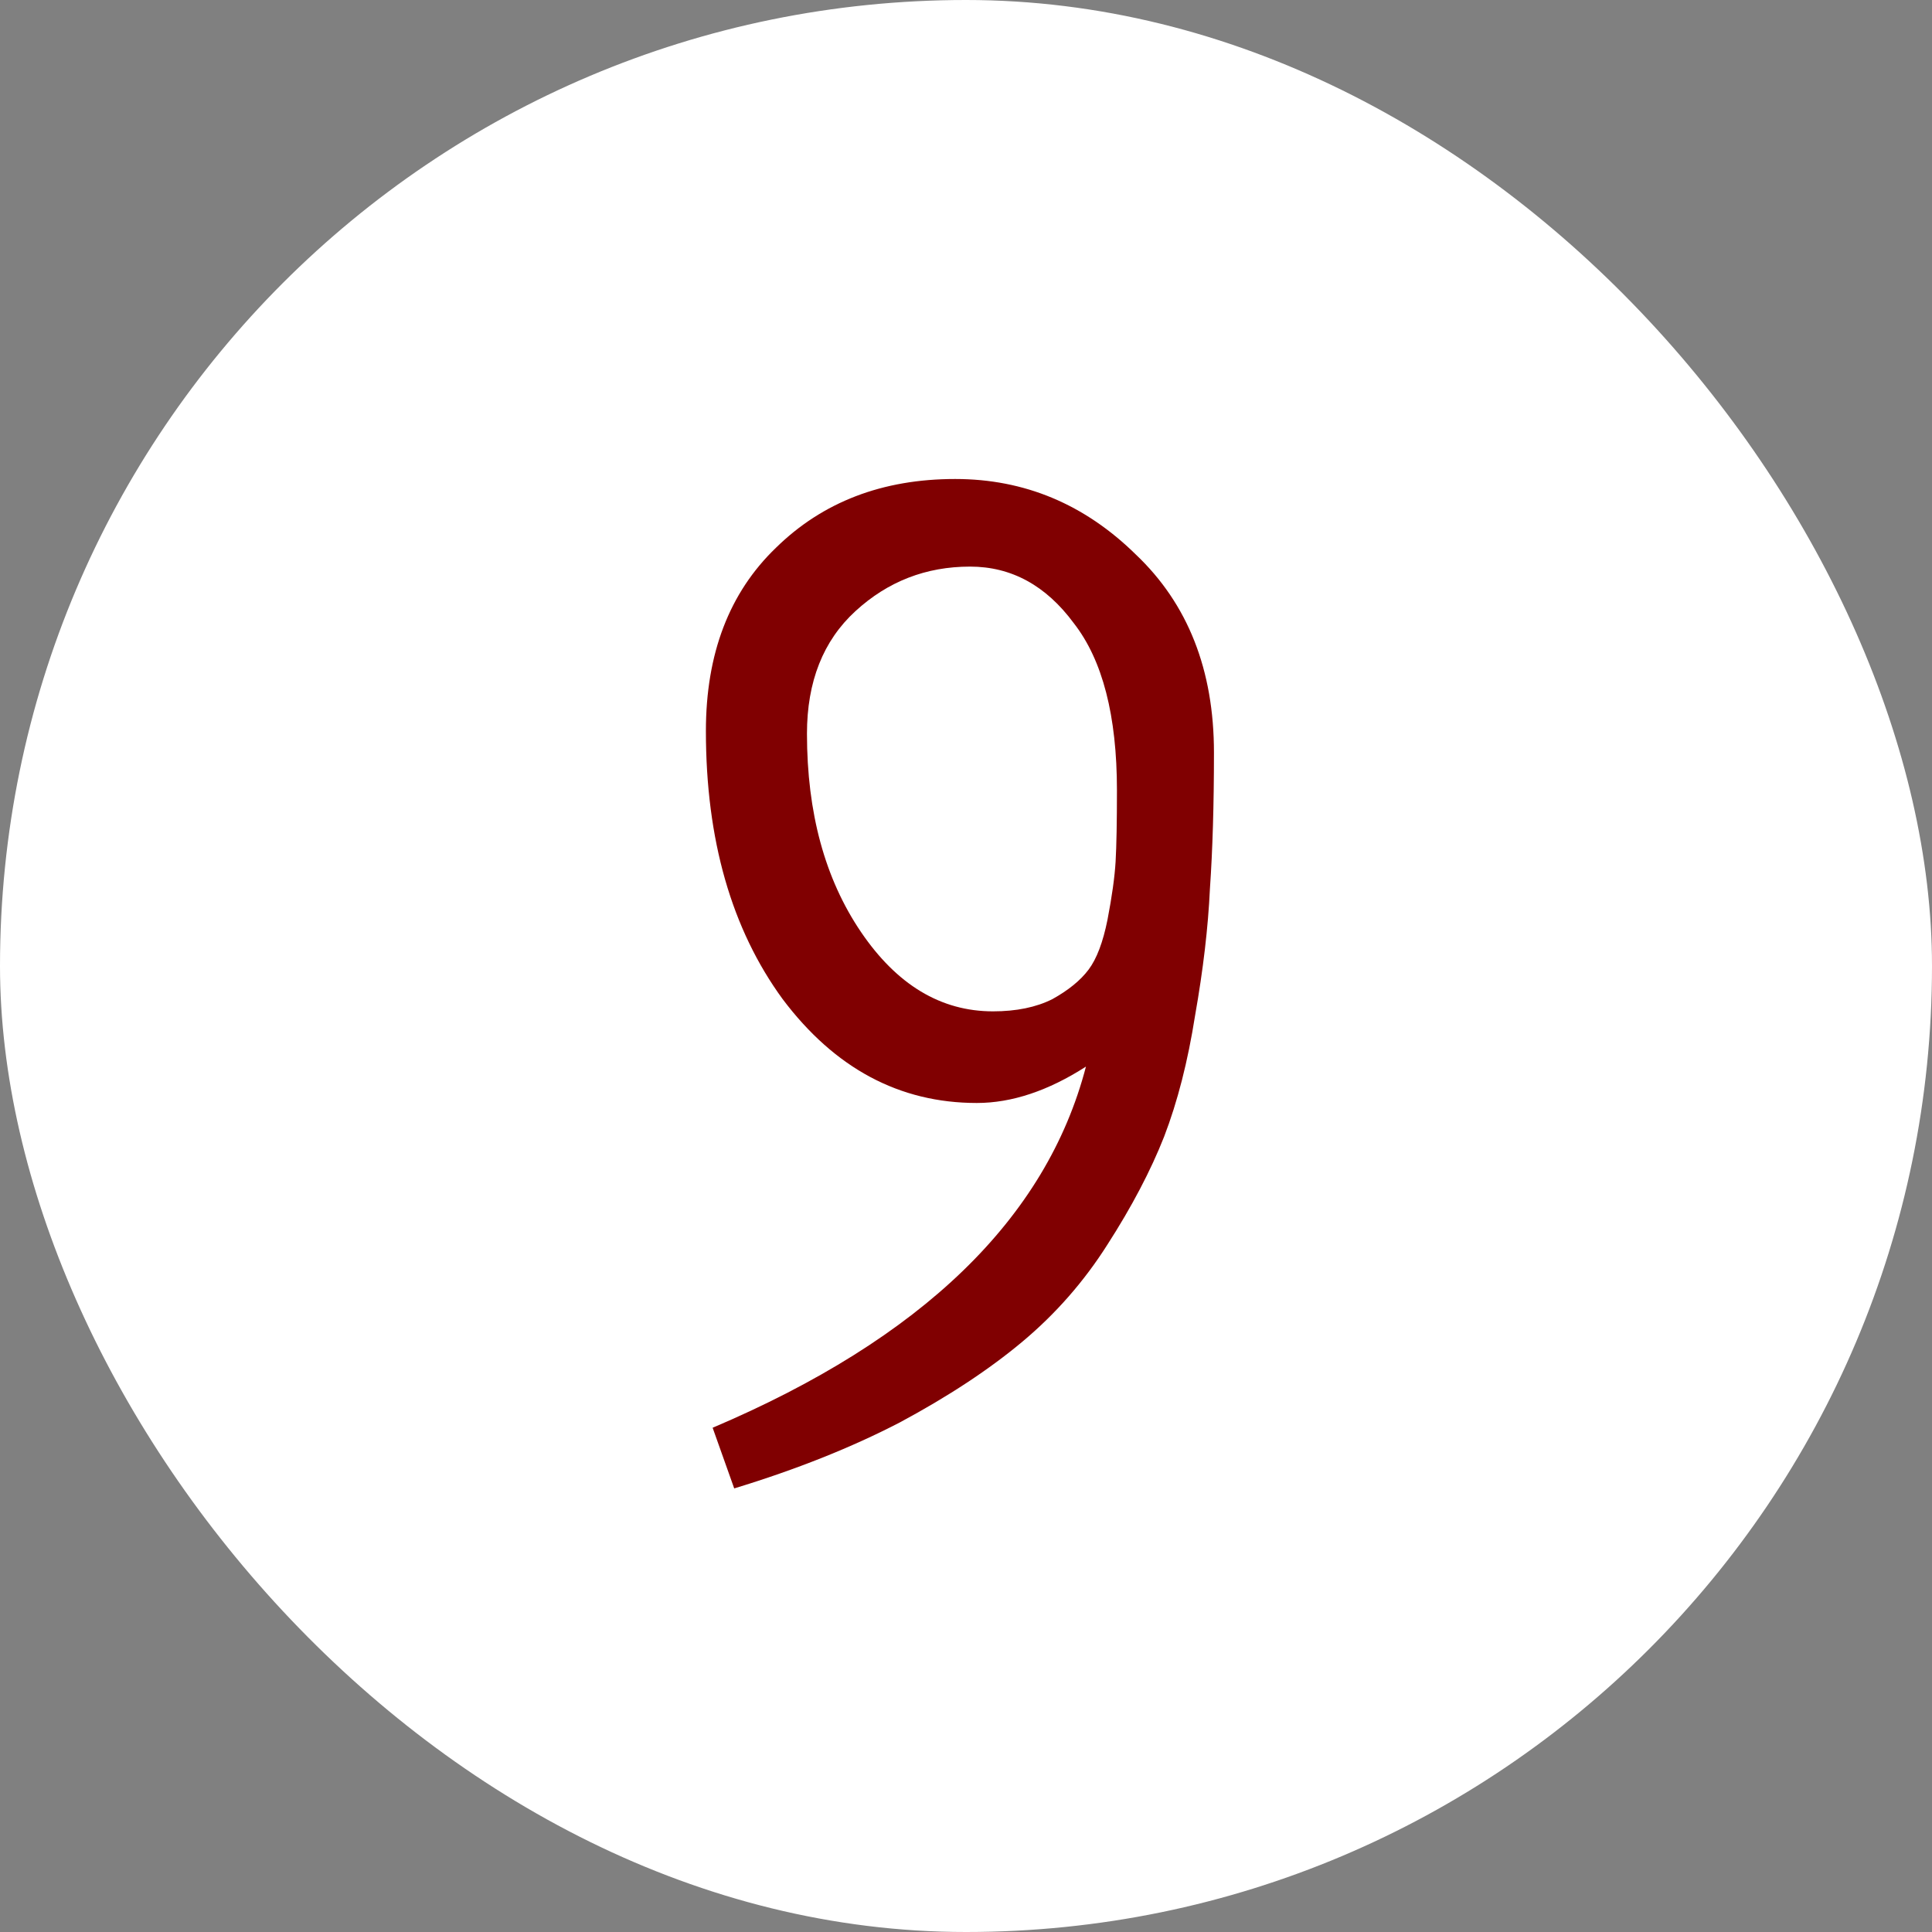
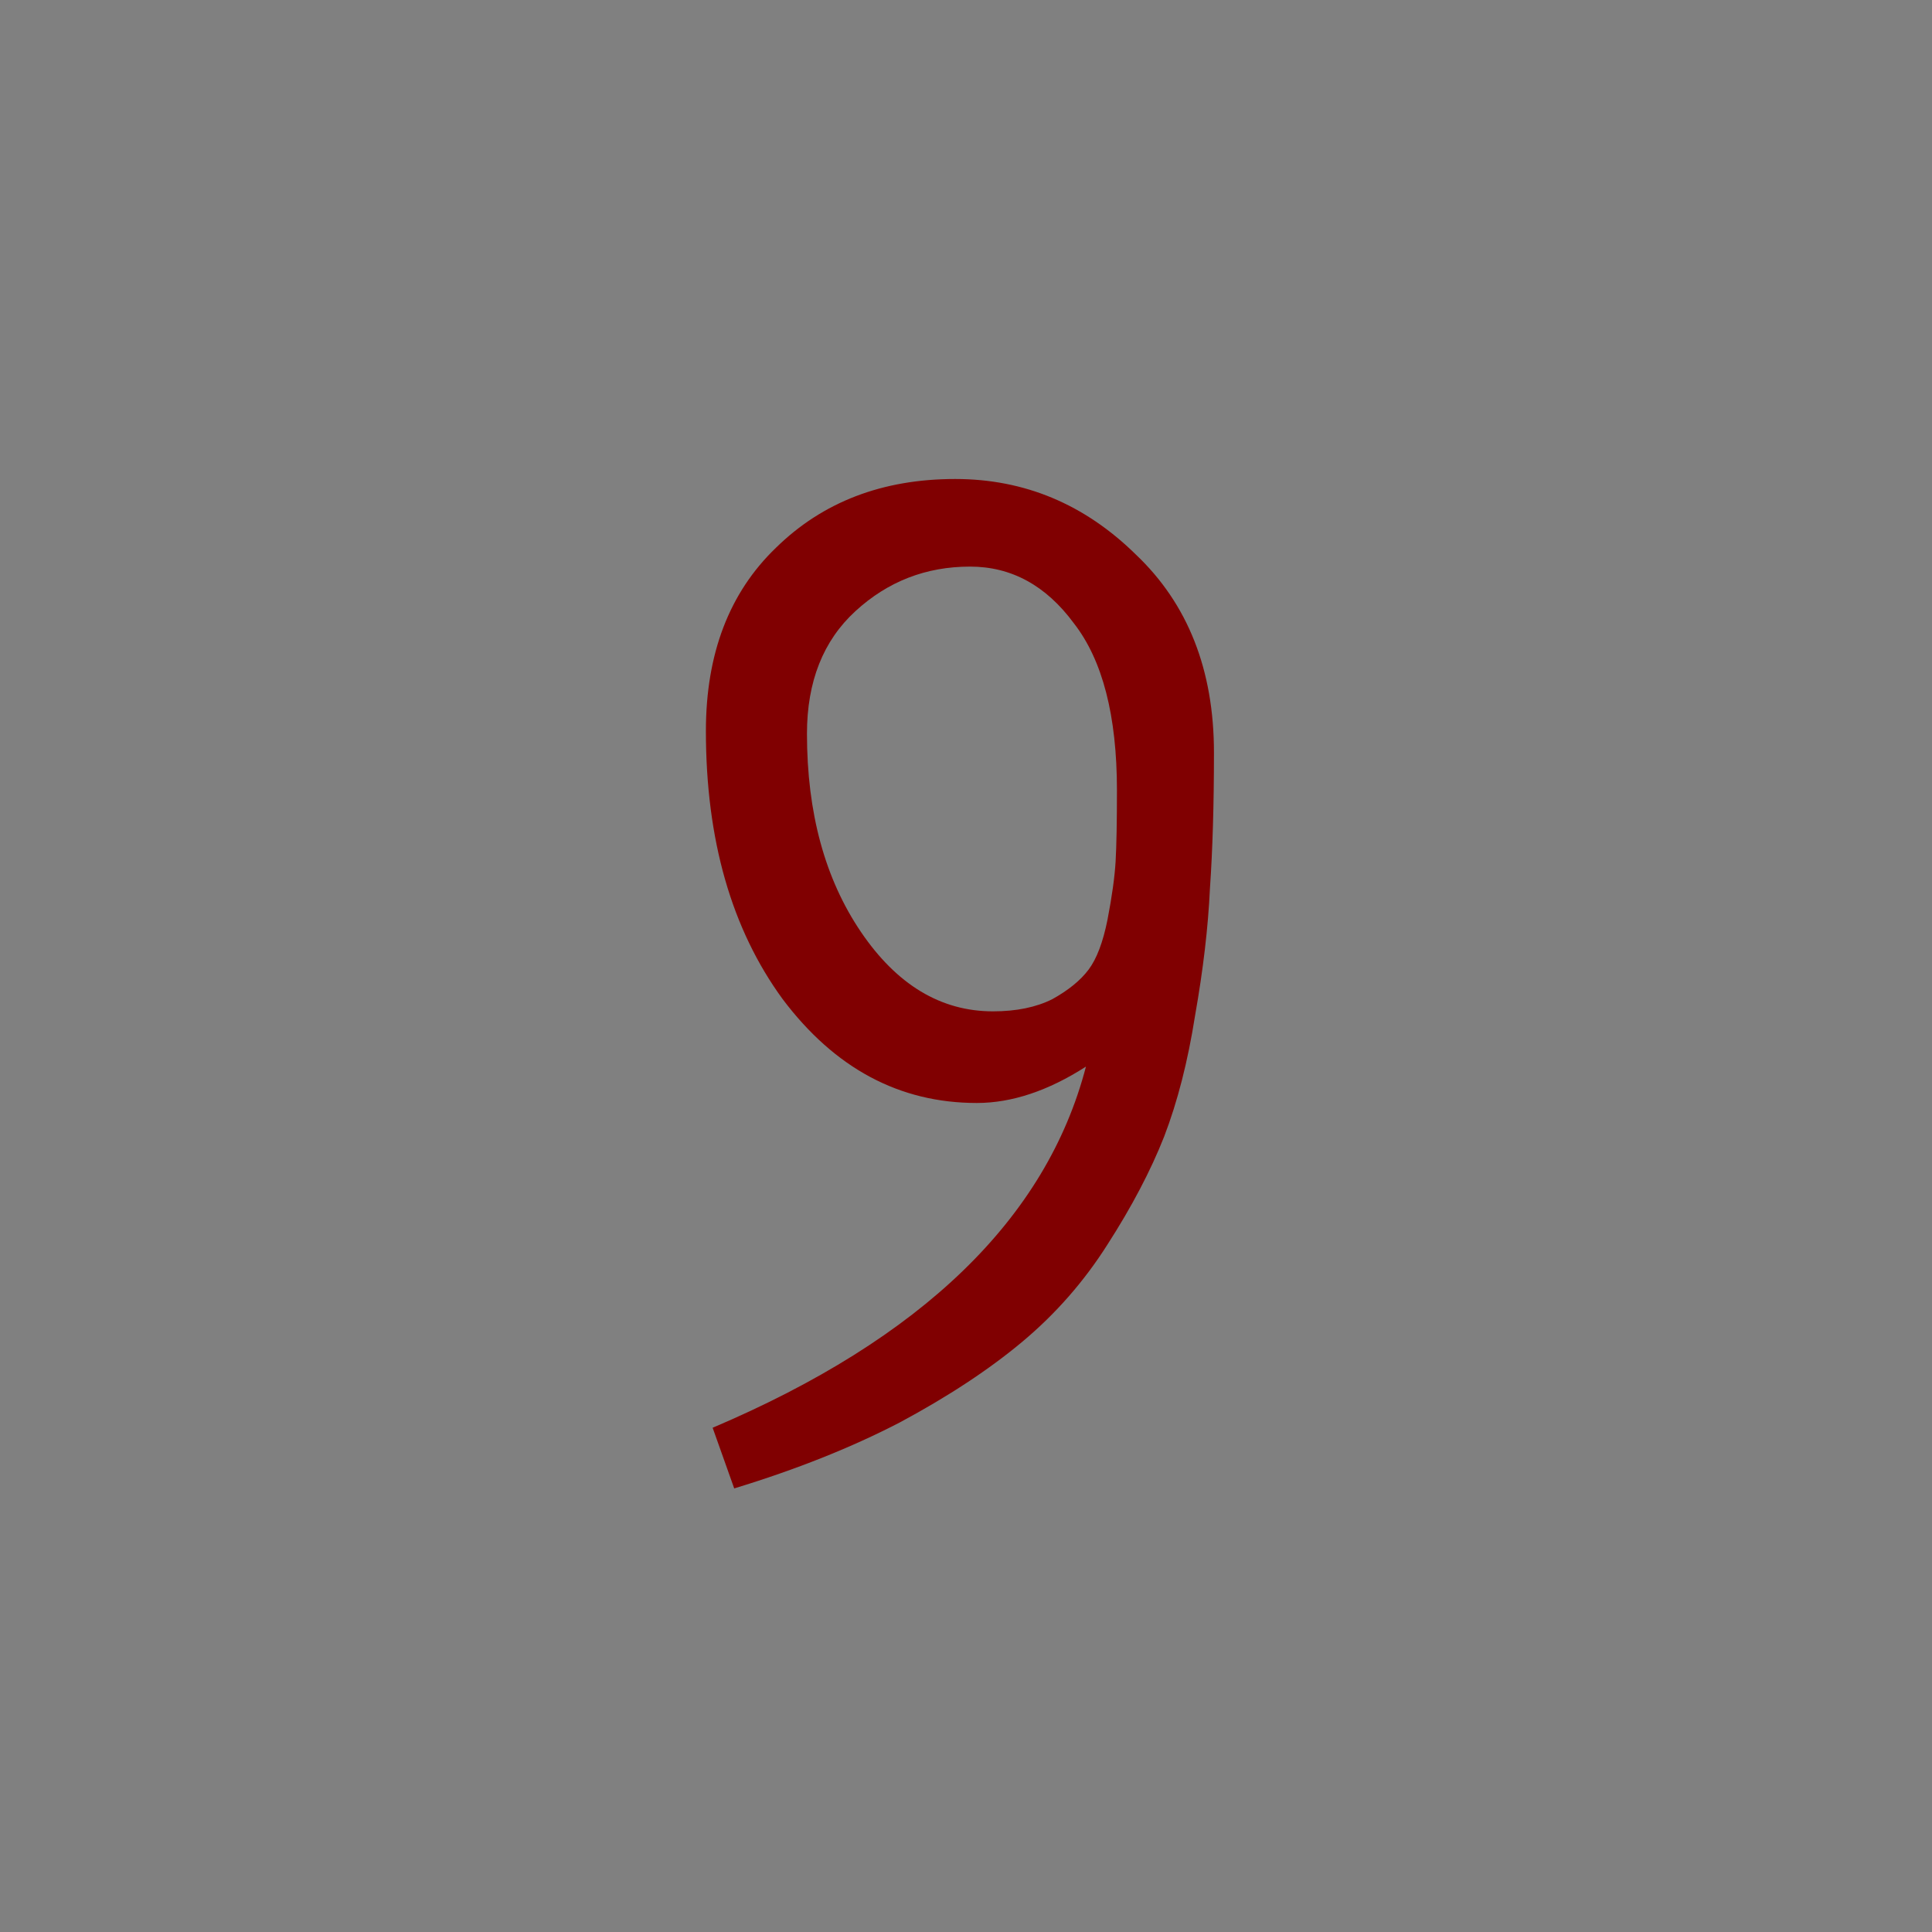
<svg xmlns="http://www.w3.org/2000/svg" width="70" height="70" viewBox="0 0 70 70" fill="none">
  <rect x="0" y="0" width="70" height="70" fill="#808080" stroke="none" />
-   <rect width="70" height="70" rx="35" fill="white" />
  <path d="M26.602 53.928L25.82 51.73C33.405 48.508 37.913 44.146 39.346 38.645C37.978 39.523 36.66 39.963 35.391 39.963C32.591 39.963 30.247 38.71 28.359 36.203C26.504 33.664 25.576 30.425 25.576 26.486C25.576 23.687 26.422 21.473 28.115 19.846C29.808 18.186 31.973 17.355 34.609 17.355C37.116 17.355 39.297 18.267 41.152 20.09C43.04 21.88 43.984 24.273 43.984 27.268C43.984 29.156 43.935 30.799 43.838 32.199C43.773 33.599 43.594 35.129 43.301 36.789C43.04 38.449 42.666 39.914 42.178 41.184C41.69 42.421 41.006 43.723 40.127 45.09C39.281 46.425 38.255 47.596 37.051 48.605C35.846 49.615 34.365 50.591 32.607 51.535C30.85 52.447 28.848 53.244 26.602 53.928ZM40.469 28.635C40.469 25.933 39.948 23.915 38.906 22.58C37.897 21.213 36.644 20.529 35.147 20.529C33.551 20.529 32.168 21.066 30.996 22.141C29.824 23.215 29.238 24.696 29.238 26.584C29.238 29.449 29.889 31.841 31.191 33.762C32.493 35.682 34.089 36.643 35.977 36.643C36.823 36.643 37.539 36.496 38.125 36.203C38.711 35.878 39.15 35.52 39.443 35.129C39.736 34.738 39.964 34.136 40.127 33.322C40.29 32.476 40.387 31.776 40.42 31.223C40.453 30.637 40.469 29.774 40.469 28.635Z" fill="#800001" />
</svg>